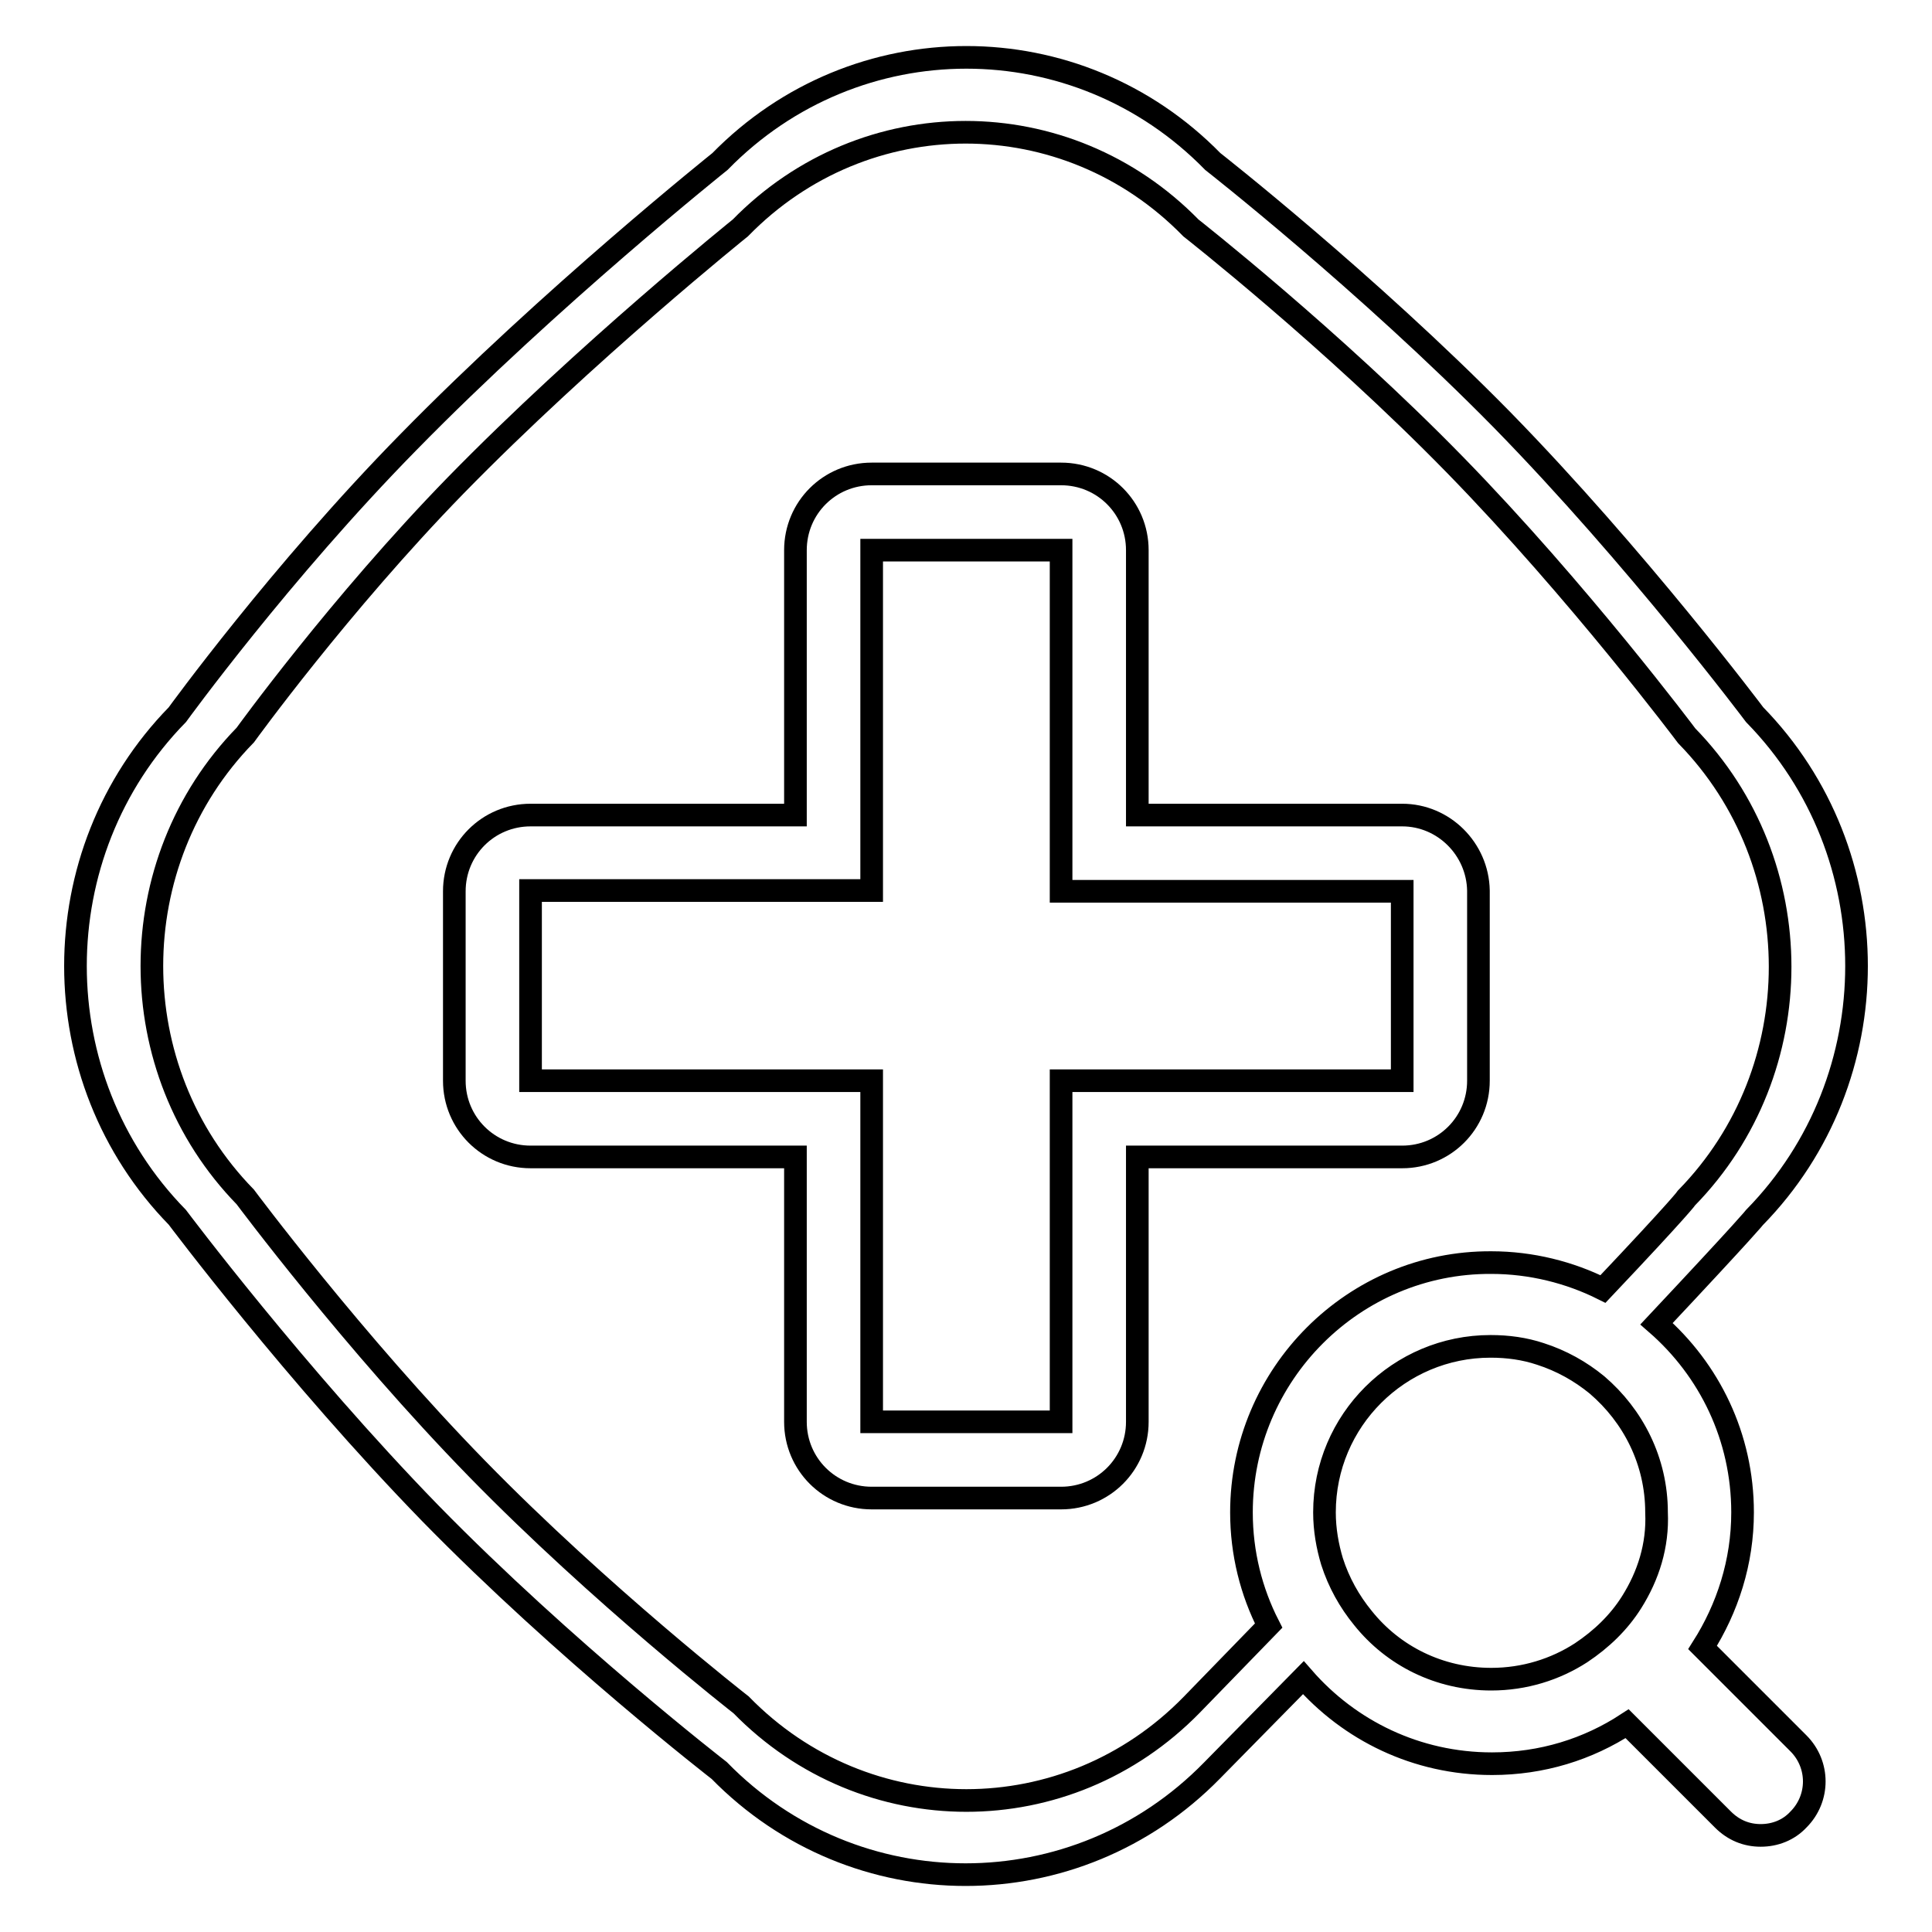
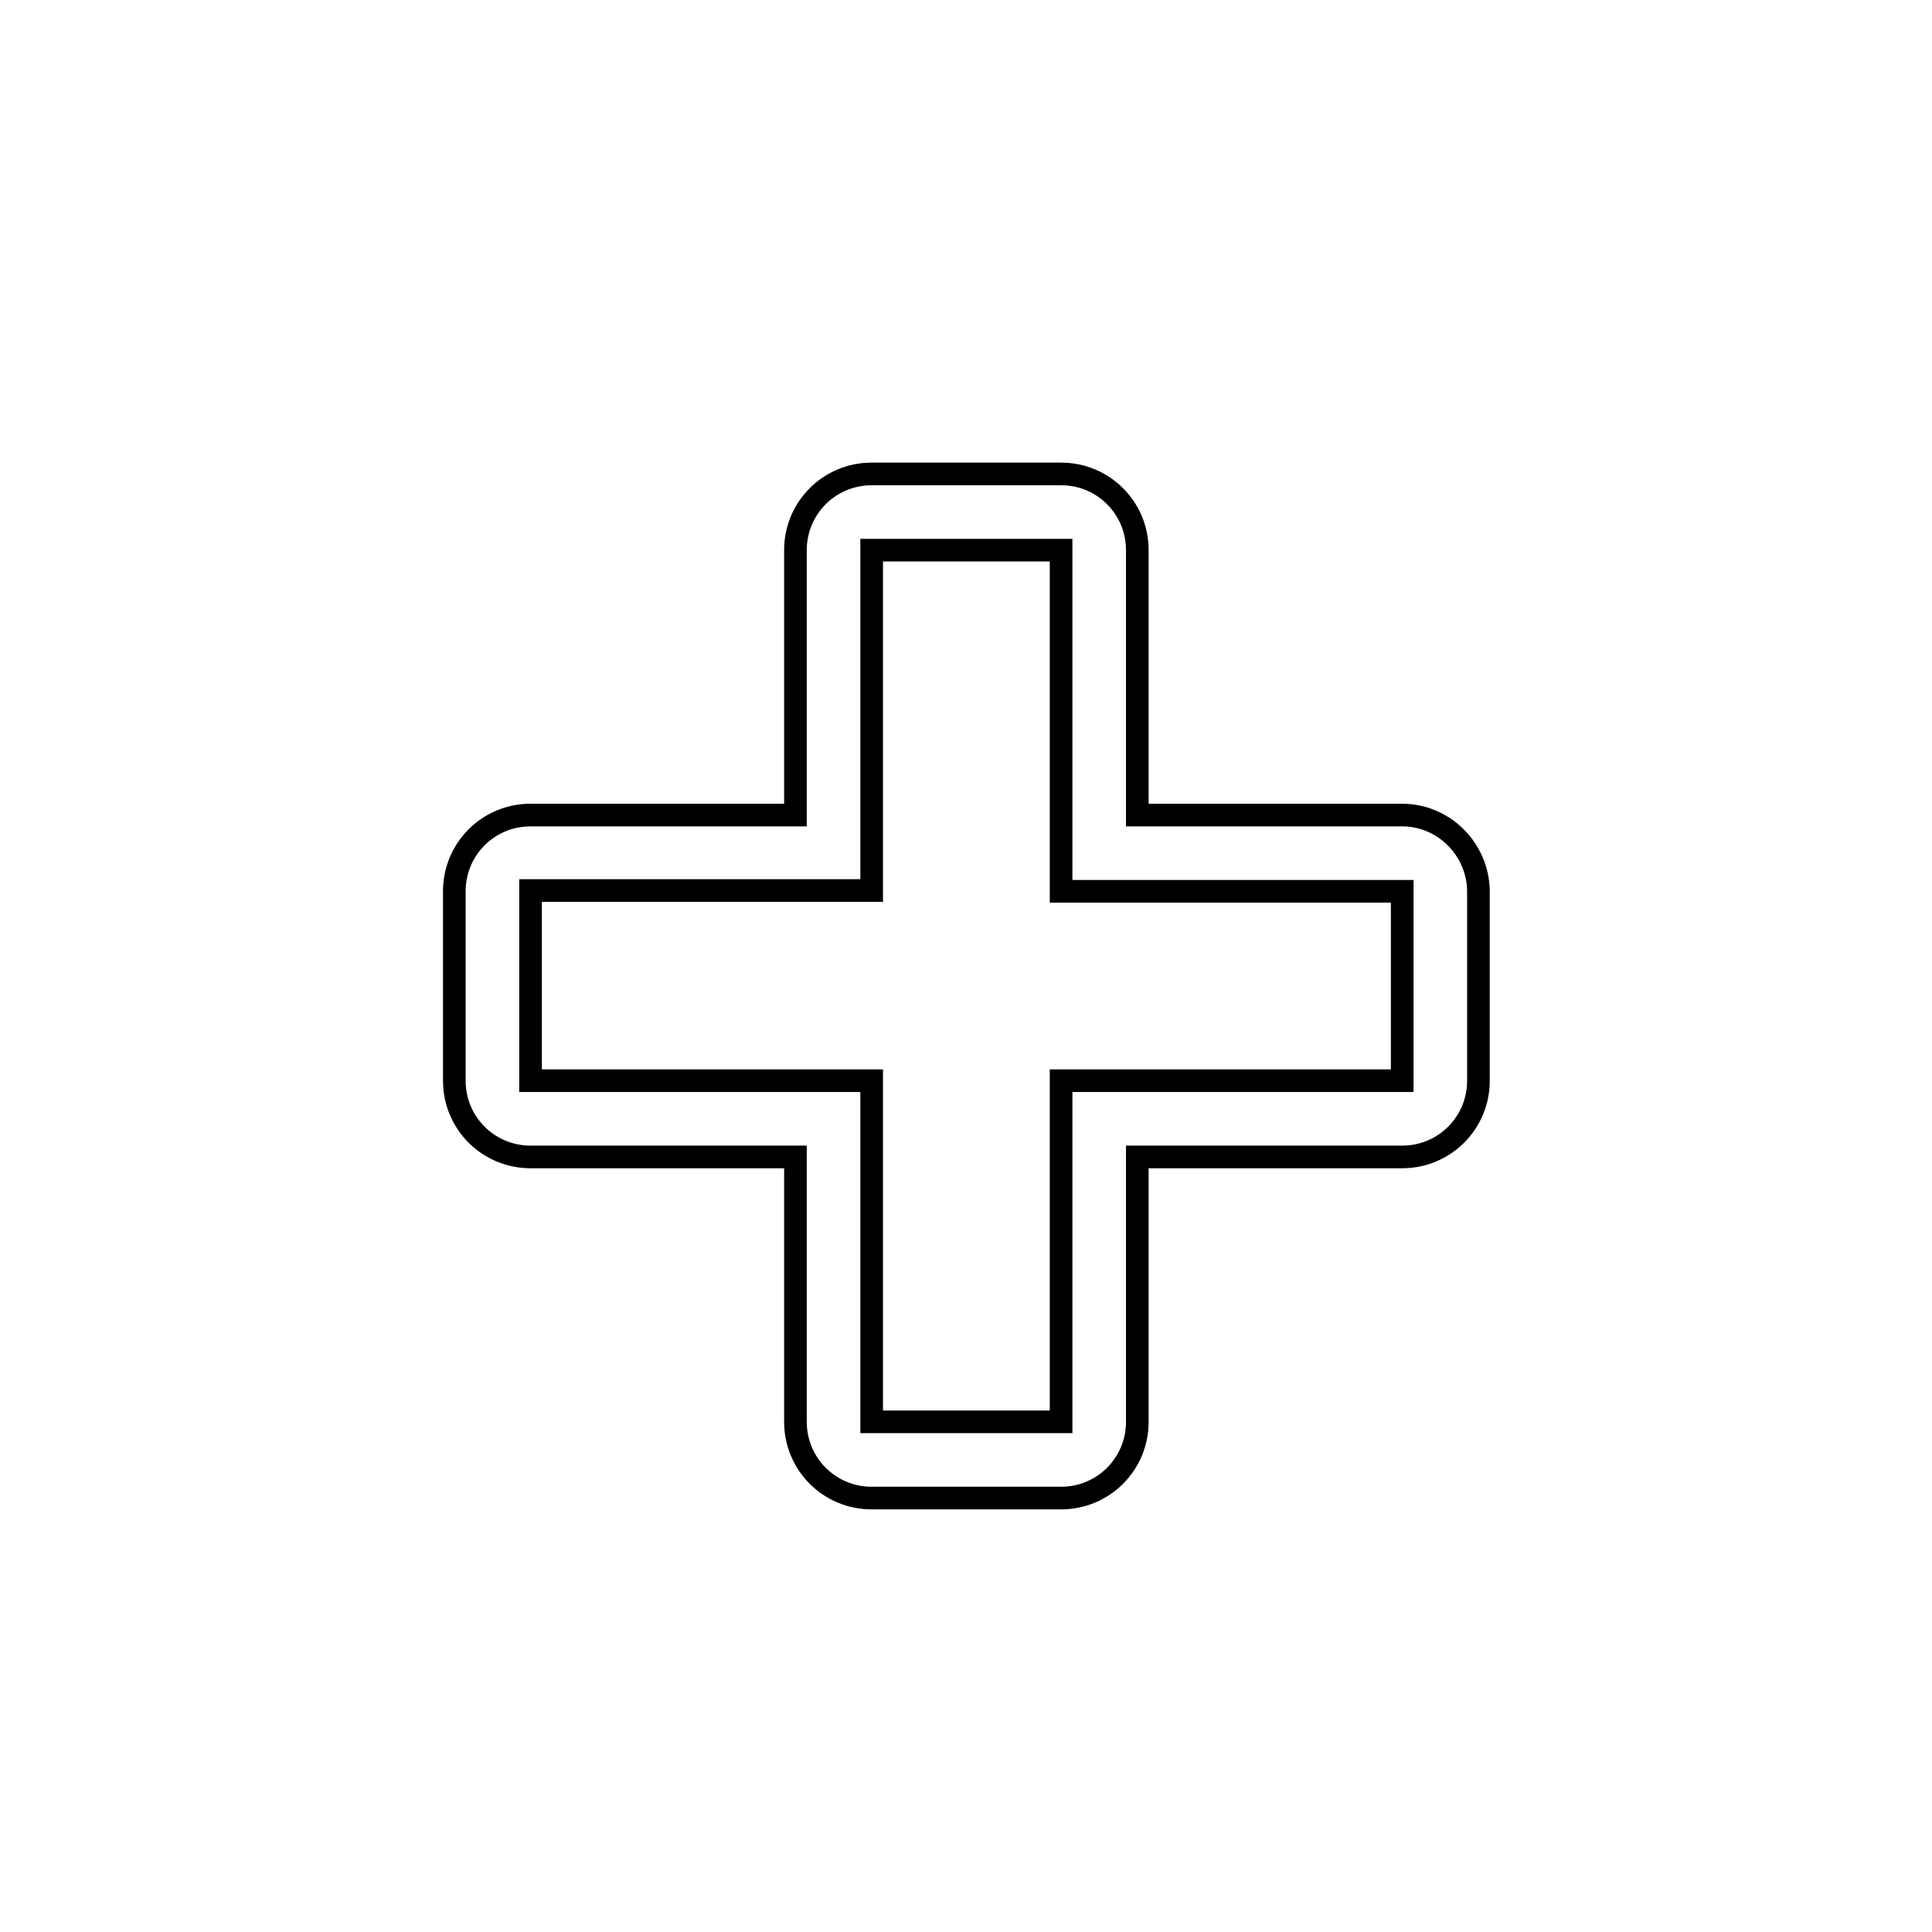
<svg xmlns="http://www.w3.org/2000/svg" version="1.1" x="0px" y="0px" viewBox="0 0 256 256" enable-background="new 0 0 256 256" xml:space="preserve">
  <g>
    <g>
      <path stroke-width="3" fill-opacity="0" stroke="#000000" d="M185.8,108h-35.1V72.9c0-5.6-4.5-10.1-10.1-10.1h-25.1c-5.6,0-10.1,4.5-10.1,10.1V108H70.3c-5.6,0-10.1,4.5-10.1,10.1v25.1c0,5.6,4.5,10.1,10.1,10.1h35.1v35.1c0,5.6,4.5,10.1,10.1,10.1h25.1c5.6,0,10.1-4.5,10.1-10.1v-35.1h35.1c5.6,0,10.1-4.5,10.1-10.1V118C195.8,112.5,191.3,108,185.8,108z M185.8,143.2h-45.2v45.2h-25.1v-45.2H70.3V118h45.2V72.9h25.1v45.2h45.2l0,0V143.2L185.8,143.2z" />
-       <path stroke-width="3" fill-opacity="0" stroke="#000000" d="M225.6,218.3c3.3-5.2,5.3-11.3,5.3-17.9c0-10-4.4-18.9-11.4-25c12.2-13,13-14.1,13-14.1c18-18.4,18-48.2,0-66.6c0,0-15.6-20.8-33.5-39.1c-18-18.3-38.3-34.2-38.3-34.2c-18-18.4-47.3-18.4-65.3,0c0,0-22.4,17.9-41.3,37.2C37.2,75.8,23.5,94.7,23.5,94.7c-18,18.4-18,48.2,0,66.6c0,0,15.6,20.8,33.5,39.2c17.9,18.3,38.3,34.1,38.3,34.1c18,18.4,47.3,18.4,65.3,0l12.1-12.3c6.1,7,15,11.4,25,11.4c6.6,0,12.7-1.9,17.9-5.3l12.7,12.7c1.4,1.4,3.1,2.1,5,2.1c1.9,0,3.7-0.7,5-2.1c2.8-2.8,2.8-7.3,0-10.1L225.6,218.3z M164.5,200.4c0,5.4,1.3,10.5,3.6,15l-10.2,10.5c-16.5,16.9-43.2,16.9-59.7,0c0,0-18.6-14.5-35-31.3c-16.4-16.8-30.7-36-30.7-36c-16.5-16.9-16.5-44.3,0-61.2c0,0,12.5-17.3,27.9-33.1c17.3-17.7,37.7-34.1,37.7-34.1c16.5-16.9,43.2-16.9,59.7,0c0,0,18.6,14.6,35,31.4c16.4,16.8,30.7,35.9,30.7,35.9c16.5,16.9,16.5,44.3,0,61.2c0,0-0.6,1-11.1,12.1c-4.4-2.2-9.5-3.5-14.8-3.5C179.4,167.2,164.5,182.1,164.5,200.4z M216.2,212.3c-1.7,2.7-4,4.9-6.7,6.7c-3.4,2.2-7.5,3.5-11.9,3.5c-6.9,0-13-3.1-17-8.1c-1.8-2.2-3.2-4.7-4.1-7.5c-0.6-2-1-4.2-1-6.5c0-12.2,9.9-22,22-22c2.3,0,4.5,0.3,6.6,1c2.8,0.9,5.3,2.3,7.5,4.1c4.8,4.1,7.9,10.1,7.9,16.9C219.7,204.8,218.4,208.8,216.2,212.3z" />
    </g>
  </g>
</svg>